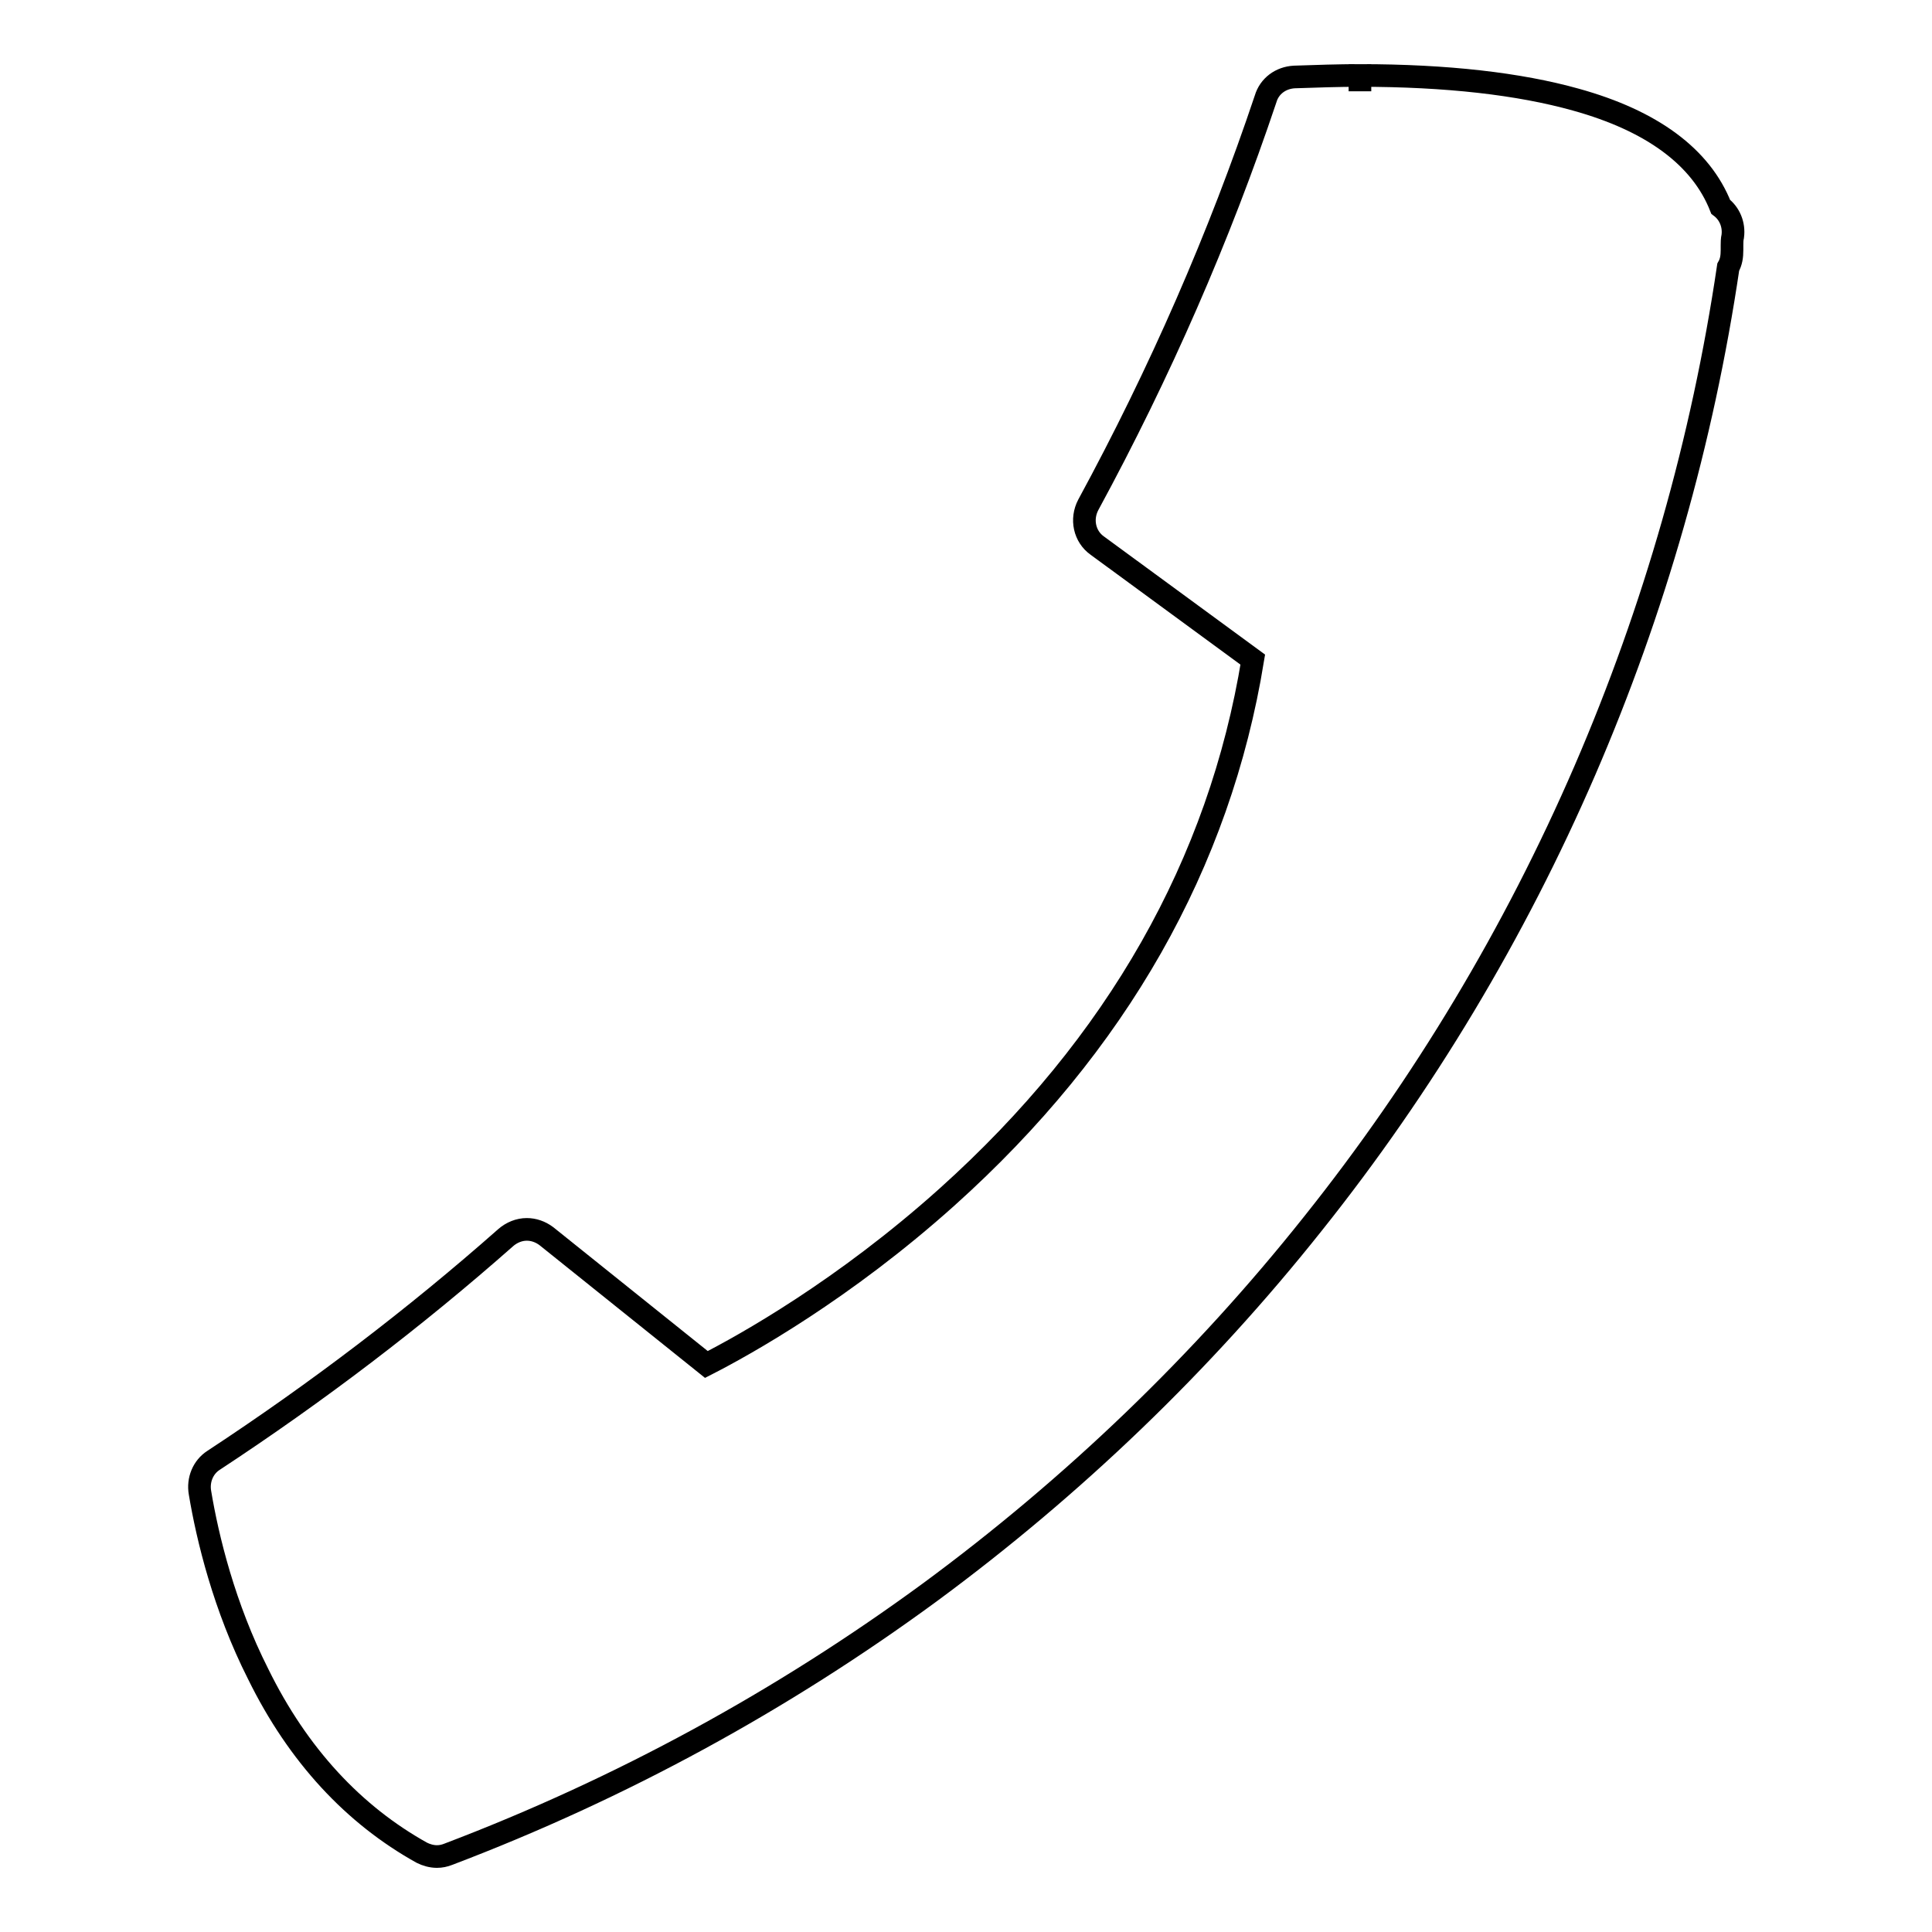
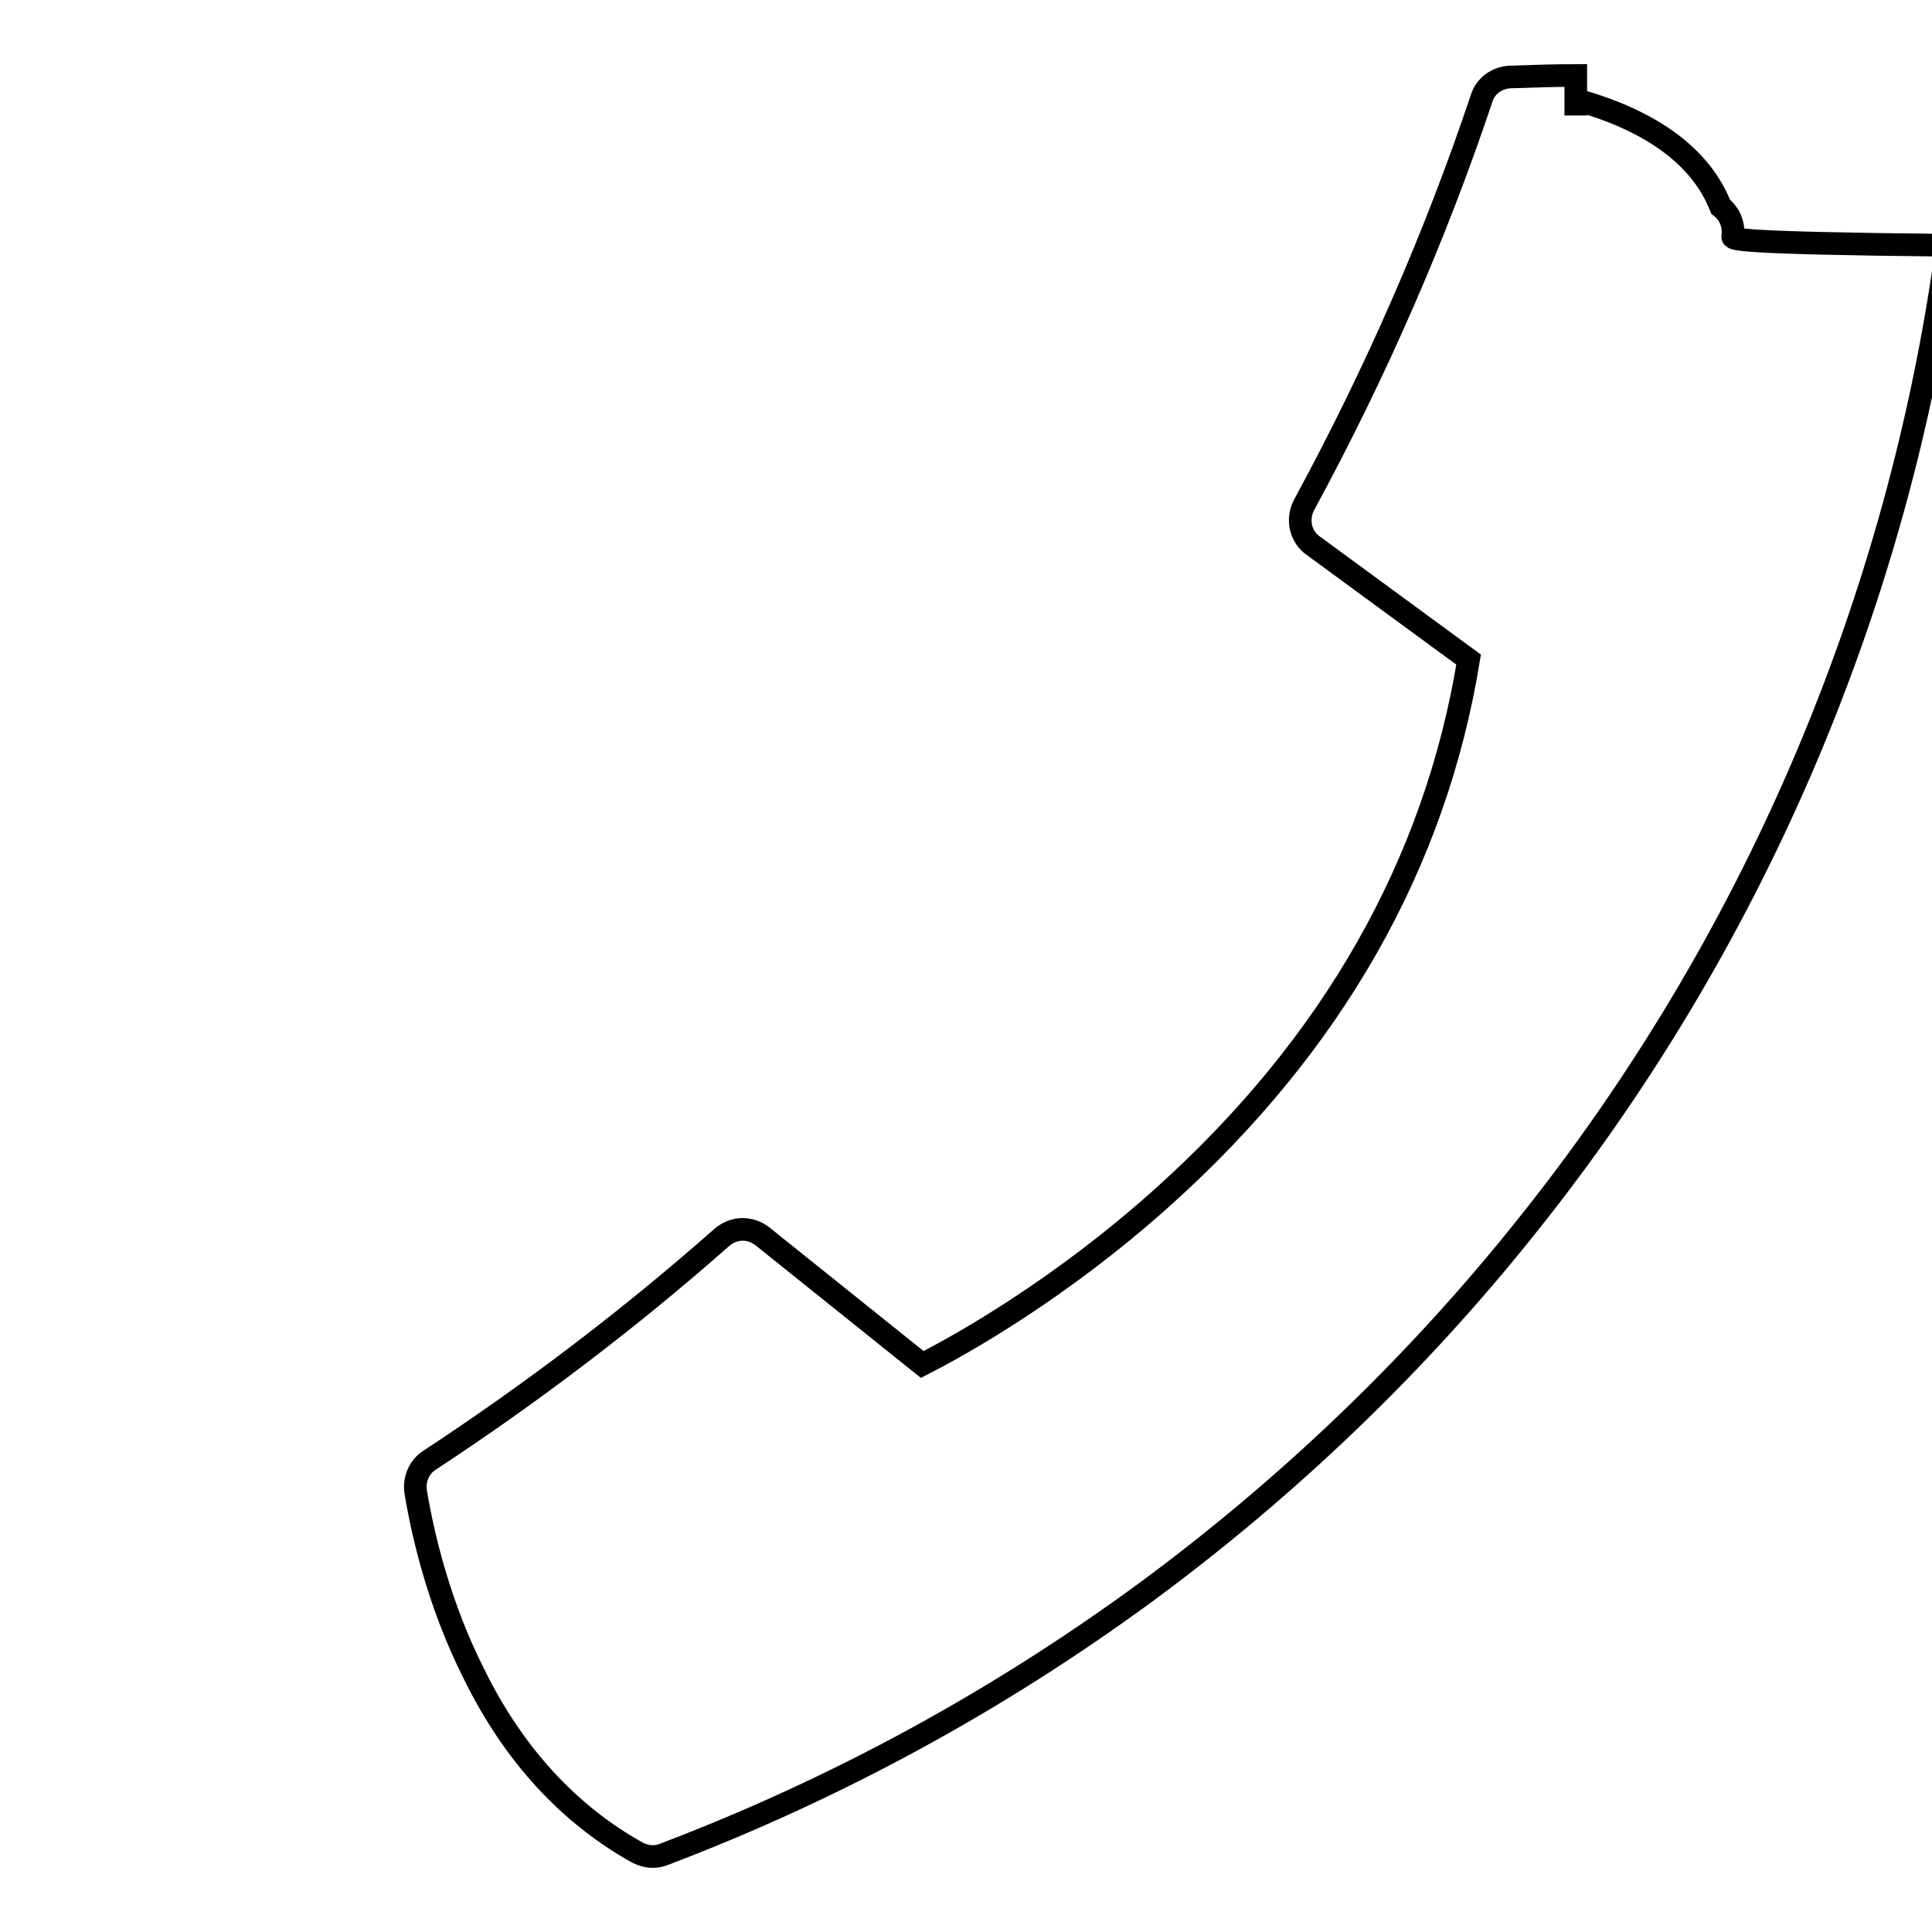
<svg xmlns="http://www.w3.org/2000/svg" version="1.1" x="0px" y="0px" viewBox="0 0 256 256" enable-background="new 0 0 256 256" xml:space="preserve">
  <g>
    <g>
-       <path stroke-width="3" fill-opacity="0" stroke="#000000" d="M229.6,31.3c0.2-1.5-0.4-3-1.6-3.9c-2.6-6.6-9.1-11.4-19.2-14.2c-7.5-2.1-17.1-3.2-28.6-3.2v2.1l0,0V10c-2.8,0-5.8,0.1-8.7,0.2c-1.8,0.1-3.3,1.2-3.8,2.9c-6.1,18.2-14,36.3-23.5,53.8c-1,1.9-0.5,4.2,1.2,5.4l20.6,15.1c-4.4,27-18,51-40.5,71.2c-13.7,12.3-26.8,19.6-31.9,22.2l-21.2-17c-0.8-0.6-1.7-0.9-2.6-0.9c-1,0-2,0.4-2.8,1.1c-12,10.6-25,20.5-38.7,29.5c-1.4,0.9-2.1,2.6-1.8,4.3c1,6,3.2,15.1,7.7,24c5.3,10.8,12.7,18.7,21.7,23.7c0.6,0.3,1.3,0.5,2,0.5c0.5,0,1-0.1,1.5-0.3c22.9-8.7,44.3-20.4,63.8-34.7c19-14,36.1-30.4,50.8-48.9c14.6-18.3,26.7-38.5,36-60c9.2-21.3,15.6-43.7,19-66.7c0.4-0.7,0.5-1.4,0.5-2.3c0-0.2,0-0.3,0-0.5c0,0,0-0.1,0-0.1C229.5,32.2,229.5,31.7,229.6,31.3z" />
+       <path stroke-width="3" fill-opacity="0" stroke="#000000" d="M229.6,31.3c0.2-1.5-0.4-3-1.6-3.9c-2.6-6.6-9.1-11.4-19.2-14.2v2.1l0,0V10c-2.8,0-5.8,0.1-8.7,0.2c-1.8,0.1-3.3,1.2-3.8,2.9c-6.1,18.2-14,36.3-23.5,53.8c-1,1.9-0.5,4.2,1.2,5.4l20.6,15.1c-4.4,27-18,51-40.5,71.2c-13.7,12.3-26.8,19.6-31.9,22.2l-21.2-17c-0.8-0.6-1.7-0.9-2.6-0.9c-1,0-2,0.4-2.8,1.1c-12,10.6-25,20.5-38.7,29.5c-1.4,0.9-2.1,2.6-1.8,4.3c1,6,3.2,15.1,7.7,24c5.3,10.8,12.7,18.7,21.7,23.7c0.6,0.3,1.3,0.5,2,0.5c0.5,0,1-0.1,1.5-0.3c22.9-8.7,44.3-20.4,63.8-34.7c19-14,36.1-30.4,50.8-48.9c14.6-18.3,26.7-38.5,36-60c9.2-21.3,15.6-43.7,19-66.7c0.4-0.7,0.5-1.4,0.5-2.3c0-0.2,0-0.3,0-0.5c0,0,0-0.1,0-0.1C229.5,32.2,229.5,31.7,229.6,31.3z" />
    </g>
  </g>
</svg>